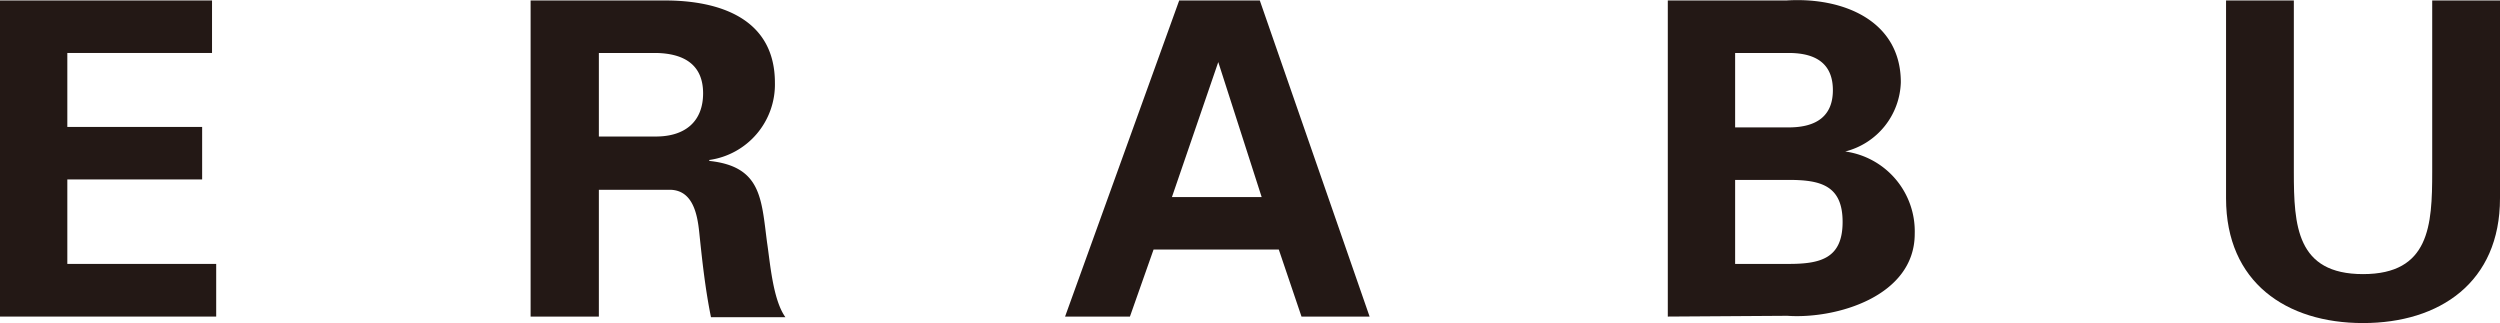
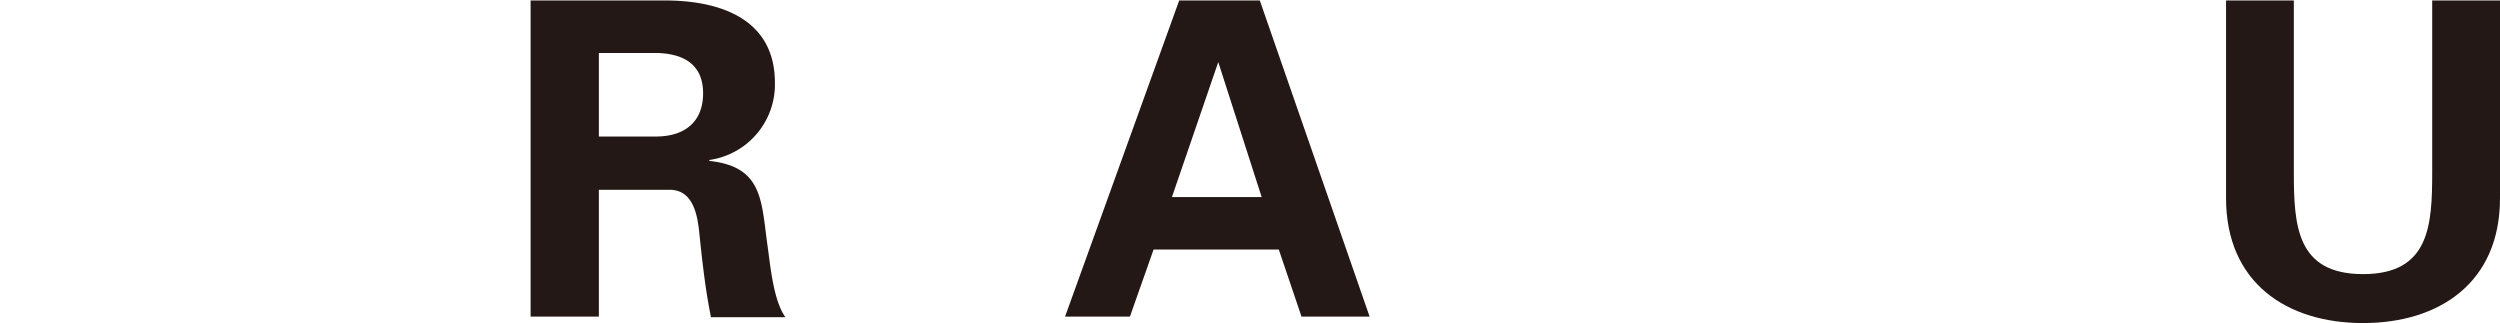
<svg xmlns="http://www.w3.org/2000/svg" viewBox="0 0 161.89 20.92">
  <defs>
    <style>.cls-1{fill:#231815;}</style>
  </defs>
  <title>title-03</title>
  <g id="レイヤー_2" data-name="レイヤー 2">
    <g id="テキスト">
-       <path class="cls-1" d="M1.64,3.94H15.37v3.4H6v4.79h8.73v3.4H6V21h9.64v3.41h-14Z" transform="translate(-1.64 -3.91)" />
      <path class="cls-1" d="M40.42,24.41H36V3.94h8.7c3.52,0,7.12,1.16,7.12,5.33a4.94,4.94,0,0,1-4.25,5v.06c3.37.36,3.37,2.43,3.74,5.27.2,1.3.37,3.71,1.19,4.85H47.68c-.37-1.82-.57-3.66-.76-5.5-.12-1.14-.4-2.7-1.85-2.75H40.42Zm0-11.66h3.69c1.93,0,3.06-1,3.06-2.8S46,7.37,44.11,7.34H40.42Z" transform="translate(-1.64 -3.91)" />
      <path class="cls-1" d="M70.61,24.41,78,3.94h5.22l7.11,20.47H85.92l-1.47-4.34H76.34l-1.53,4.34Zm12.73-7.74L80.53,7.93h0l-3,8.74Z" transform="translate(-1.64 -3.91)" />
-       <path class="cls-1" d="M109.64,24.41V3.94h7.69c3.65-.23,7.4,1.3,7.4,5.3a4.77,4.77,0,0,1-3.6,4.48v0a5.22,5.22,0,0,1,4.5,5.33c0,4.06-5.1,5.53-8.25,5.31Zm7.83-12.25c1.84,0,2.86-.77,2.86-2.41s-1-2.41-2.86-2.41H114v4.82Zm0,8.84c2.07,0,3.49-.36,3.49-2.72s-1.42-2.72-3.49-2.72H114V21Z" transform="translate(-1.64 -3.91)" />
      <path class="cls-1" d="M163.53,3.94V16.75c0,5.45-3.91,8.08-8.87,8.08s-8.87-2.63-8.87-8.08V3.94h4.39V15.05c0,3.46.17,6.61,4.48,6.61s4.48-3.15,4.48-6.61V3.94Z" transform="translate(-1.64 -3.91)" />
    </g>
  </g>
</svg>